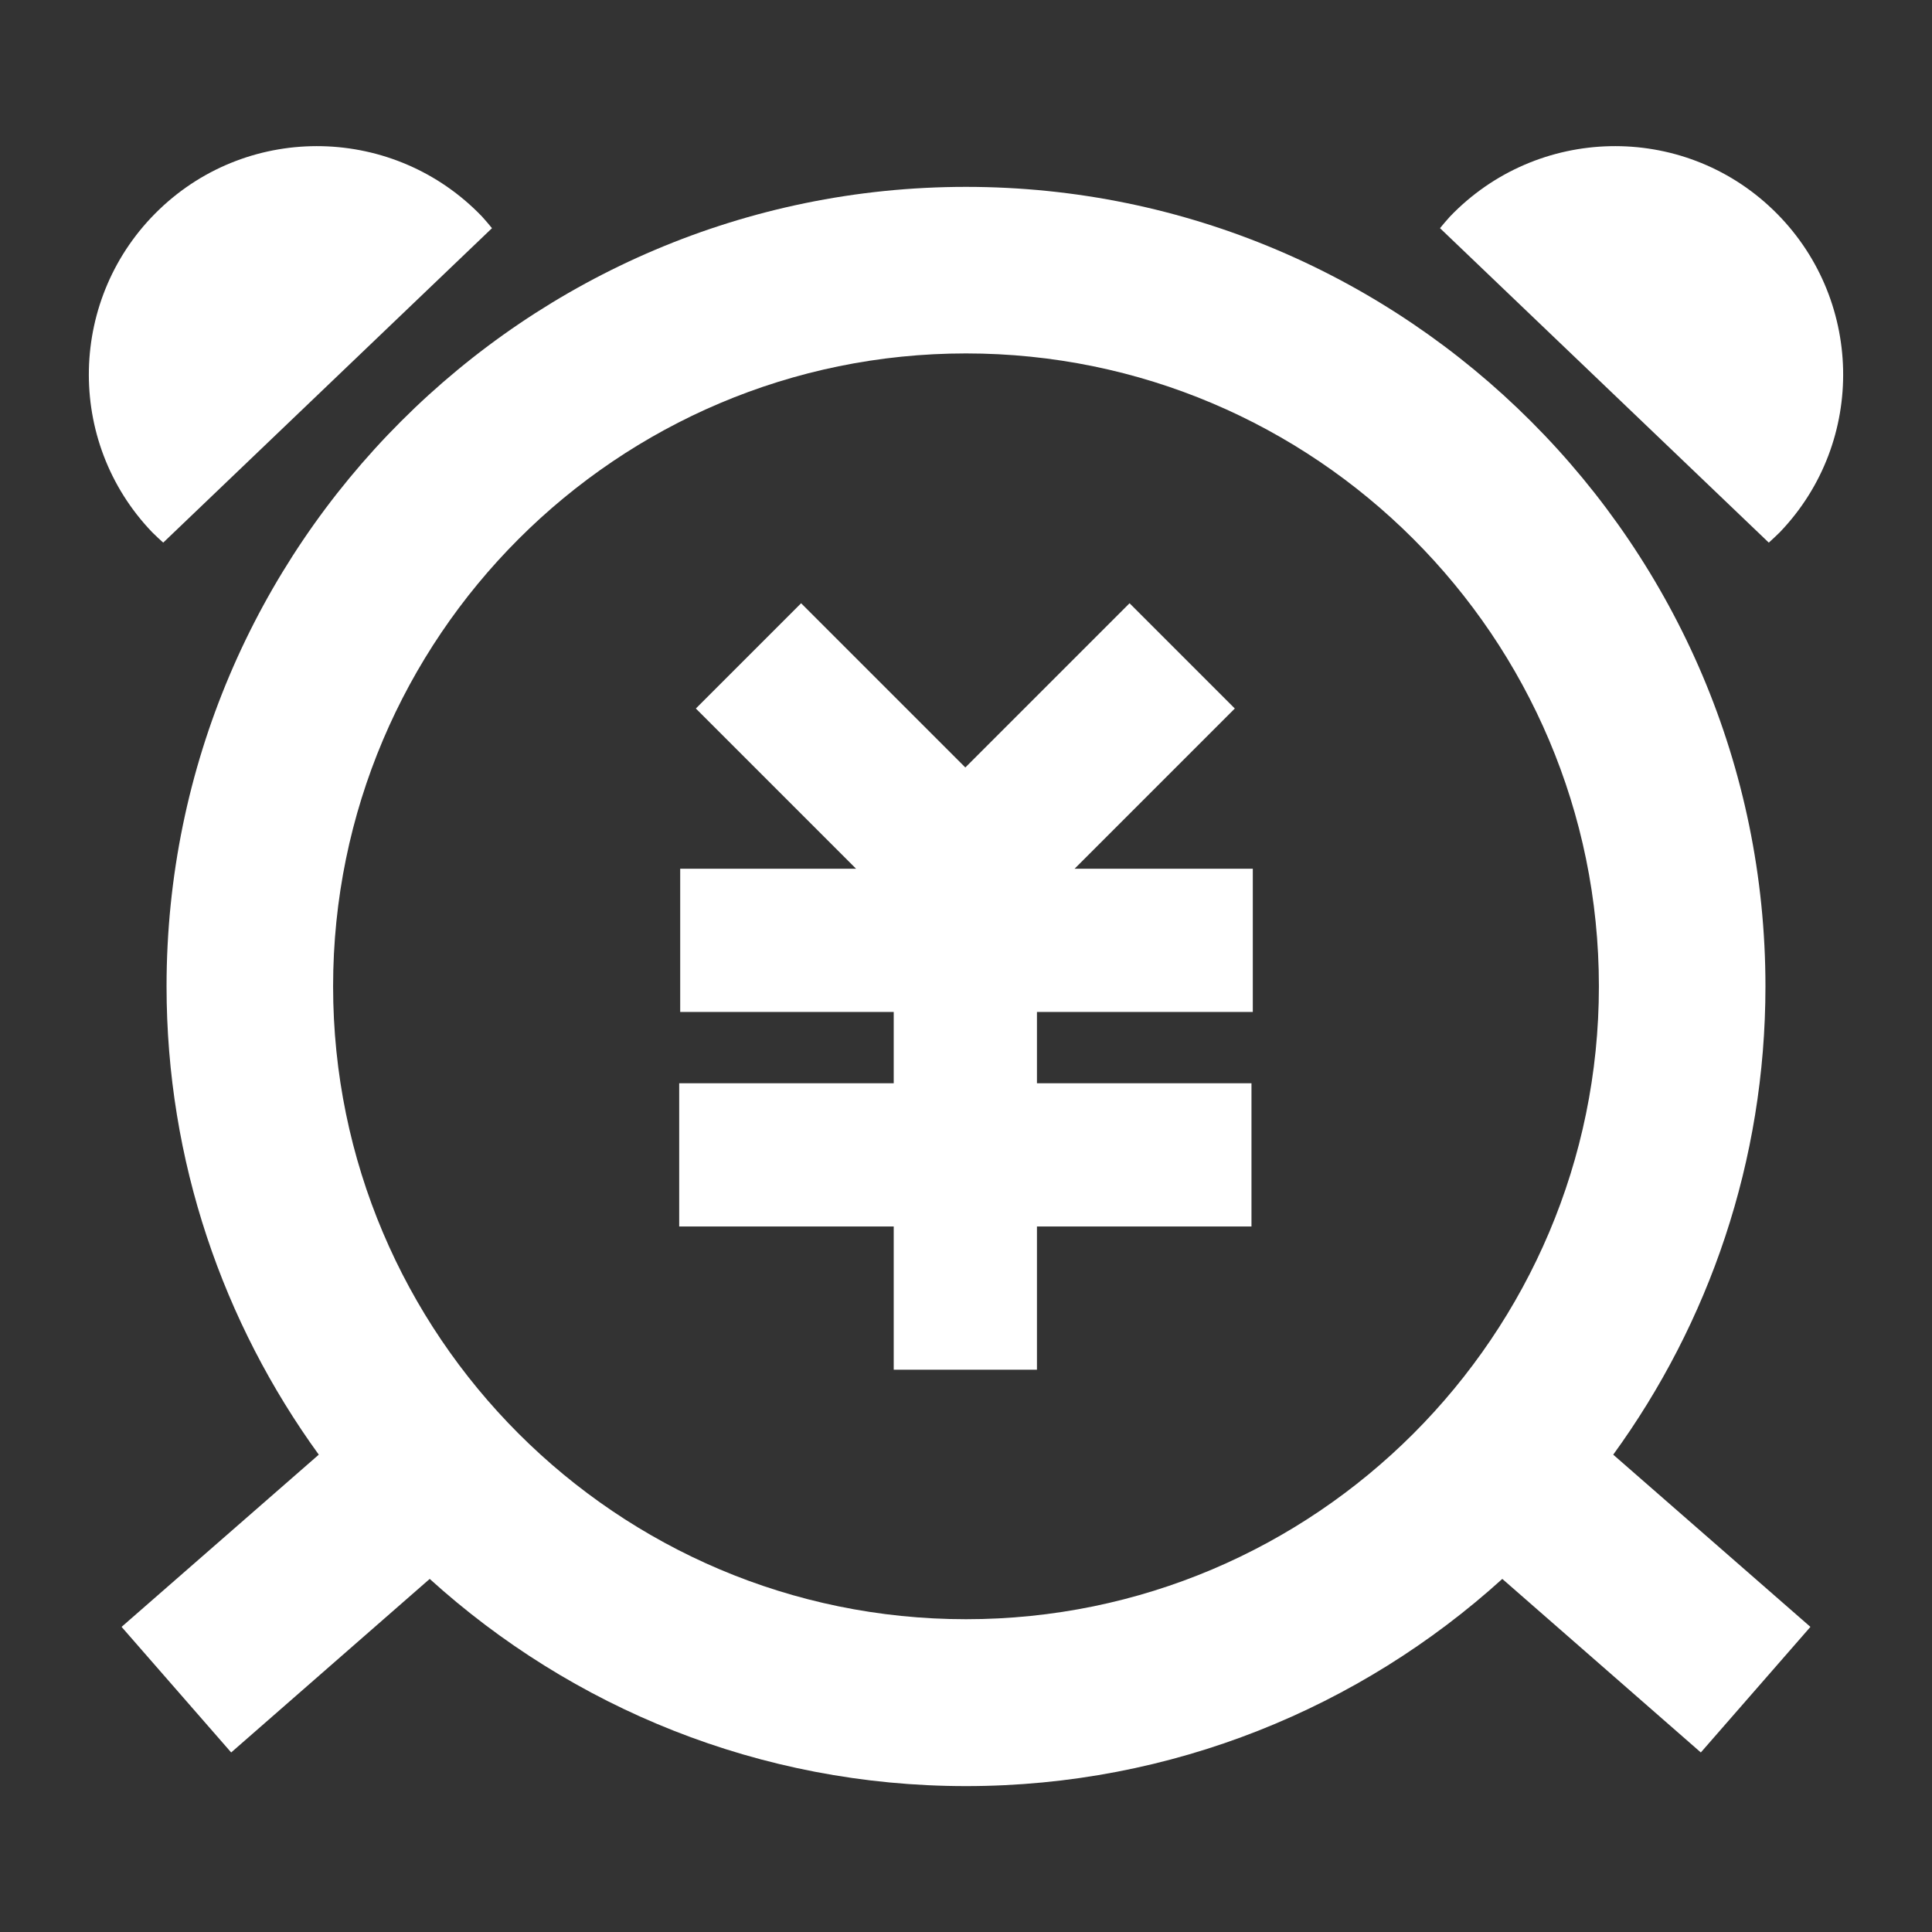
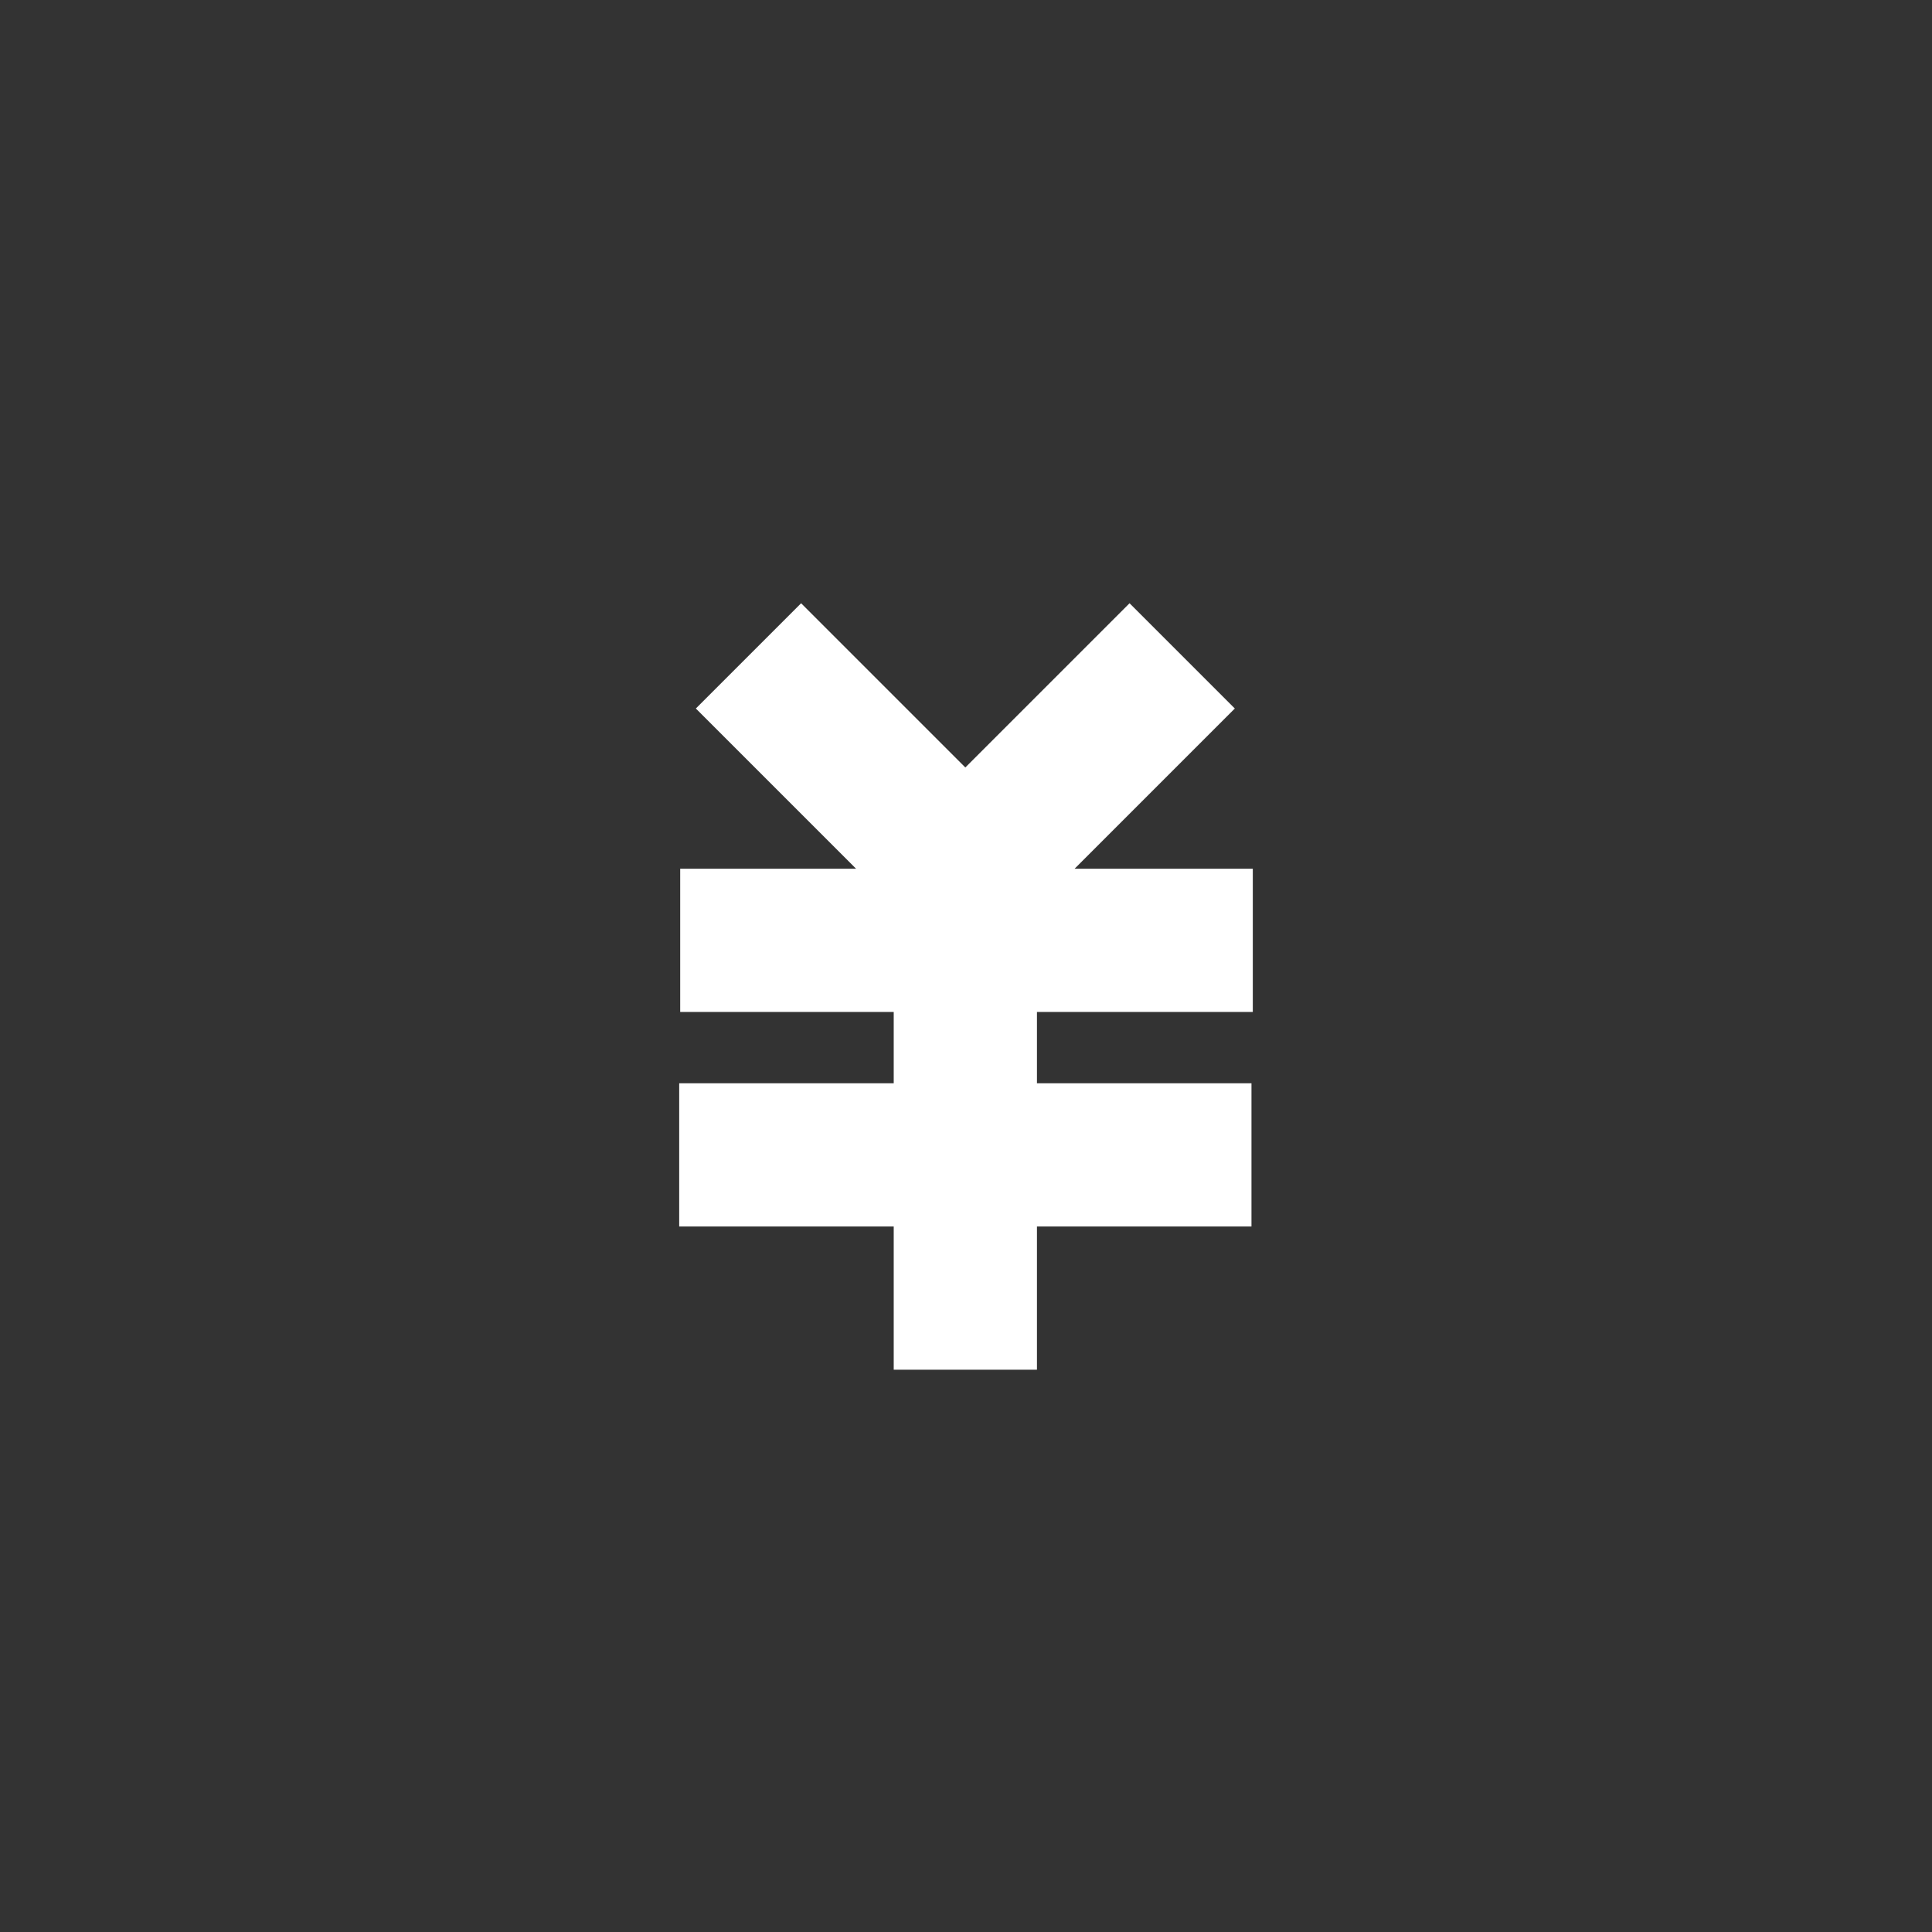
<svg xmlns="http://www.w3.org/2000/svg" t="1694415120130" class="icon" viewBox="0 0 1024 1024" version="1.1" p-id="9457" width="100" height="100">
  <rect x="0" y="0" width="1024" height="1024" fill="#333333" stroke="none" />
-   <path d="M260.767 120.938c-1.766-2.119-3.354-4.061-5.297-6.179-46.257-48.199-122.88-49.964-171.079-3.708s-49.964 122.88-3.708 171.079c1.942 1.942 3.884 3.708 5.826 5.473l174.257-166.665zM763.233 120.938c1.766-2.119 3.354-4.061 5.297-6.179 46.257-48.199 122.88-49.964 171.079-3.708 48.199 46.257 49.964 122.88 3.708 171.079-1.942 1.942-3.884 3.708-5.826 5.473l-174.257-166.665z" fill="#ffffff" p-id="9458" />
-   <path d="M959.559 862.279l-104.519-91.277C905.71 701.263 935.724 615.459 935.724 522.77c0-233.578-190.146-423.724-423.724-423.724s-423.724 190.146-423.724 423.724c0 92.69 30.014 178.317 80.684 248.232l-104.519 91.277 58.086 66.56 105.225-91.983c75.211 68.149 174.963 109.815 284.248 109.815 109.286 0 209.037-41.666 284.248-109.815l105.225 91.983 58.086-66.56zM176.552 522.77c0-185.026 150.422-335.448 335.448-335.448s335.448 150.422 335.448 335.448-150.422 335.448-335.448 335.448-335.448-150.422-335.448-335.448z" fill="#ffffff" p-id="9459" />
  <path d="M664.011 536.364v-75.917h-94.455l84.921-84.921-55.79-55.79-87.04 87.04-87.04-87.04-55.79 55.79 84.921 84.921h-93.219v75.917h113.17v37.782h-113.699v75.917h113.699v75.917h75.917v-75.917h113.699v-75.917h-113.699v-37.782h114.406z" fill="#ffffff" p-id="9460" />
</svg>